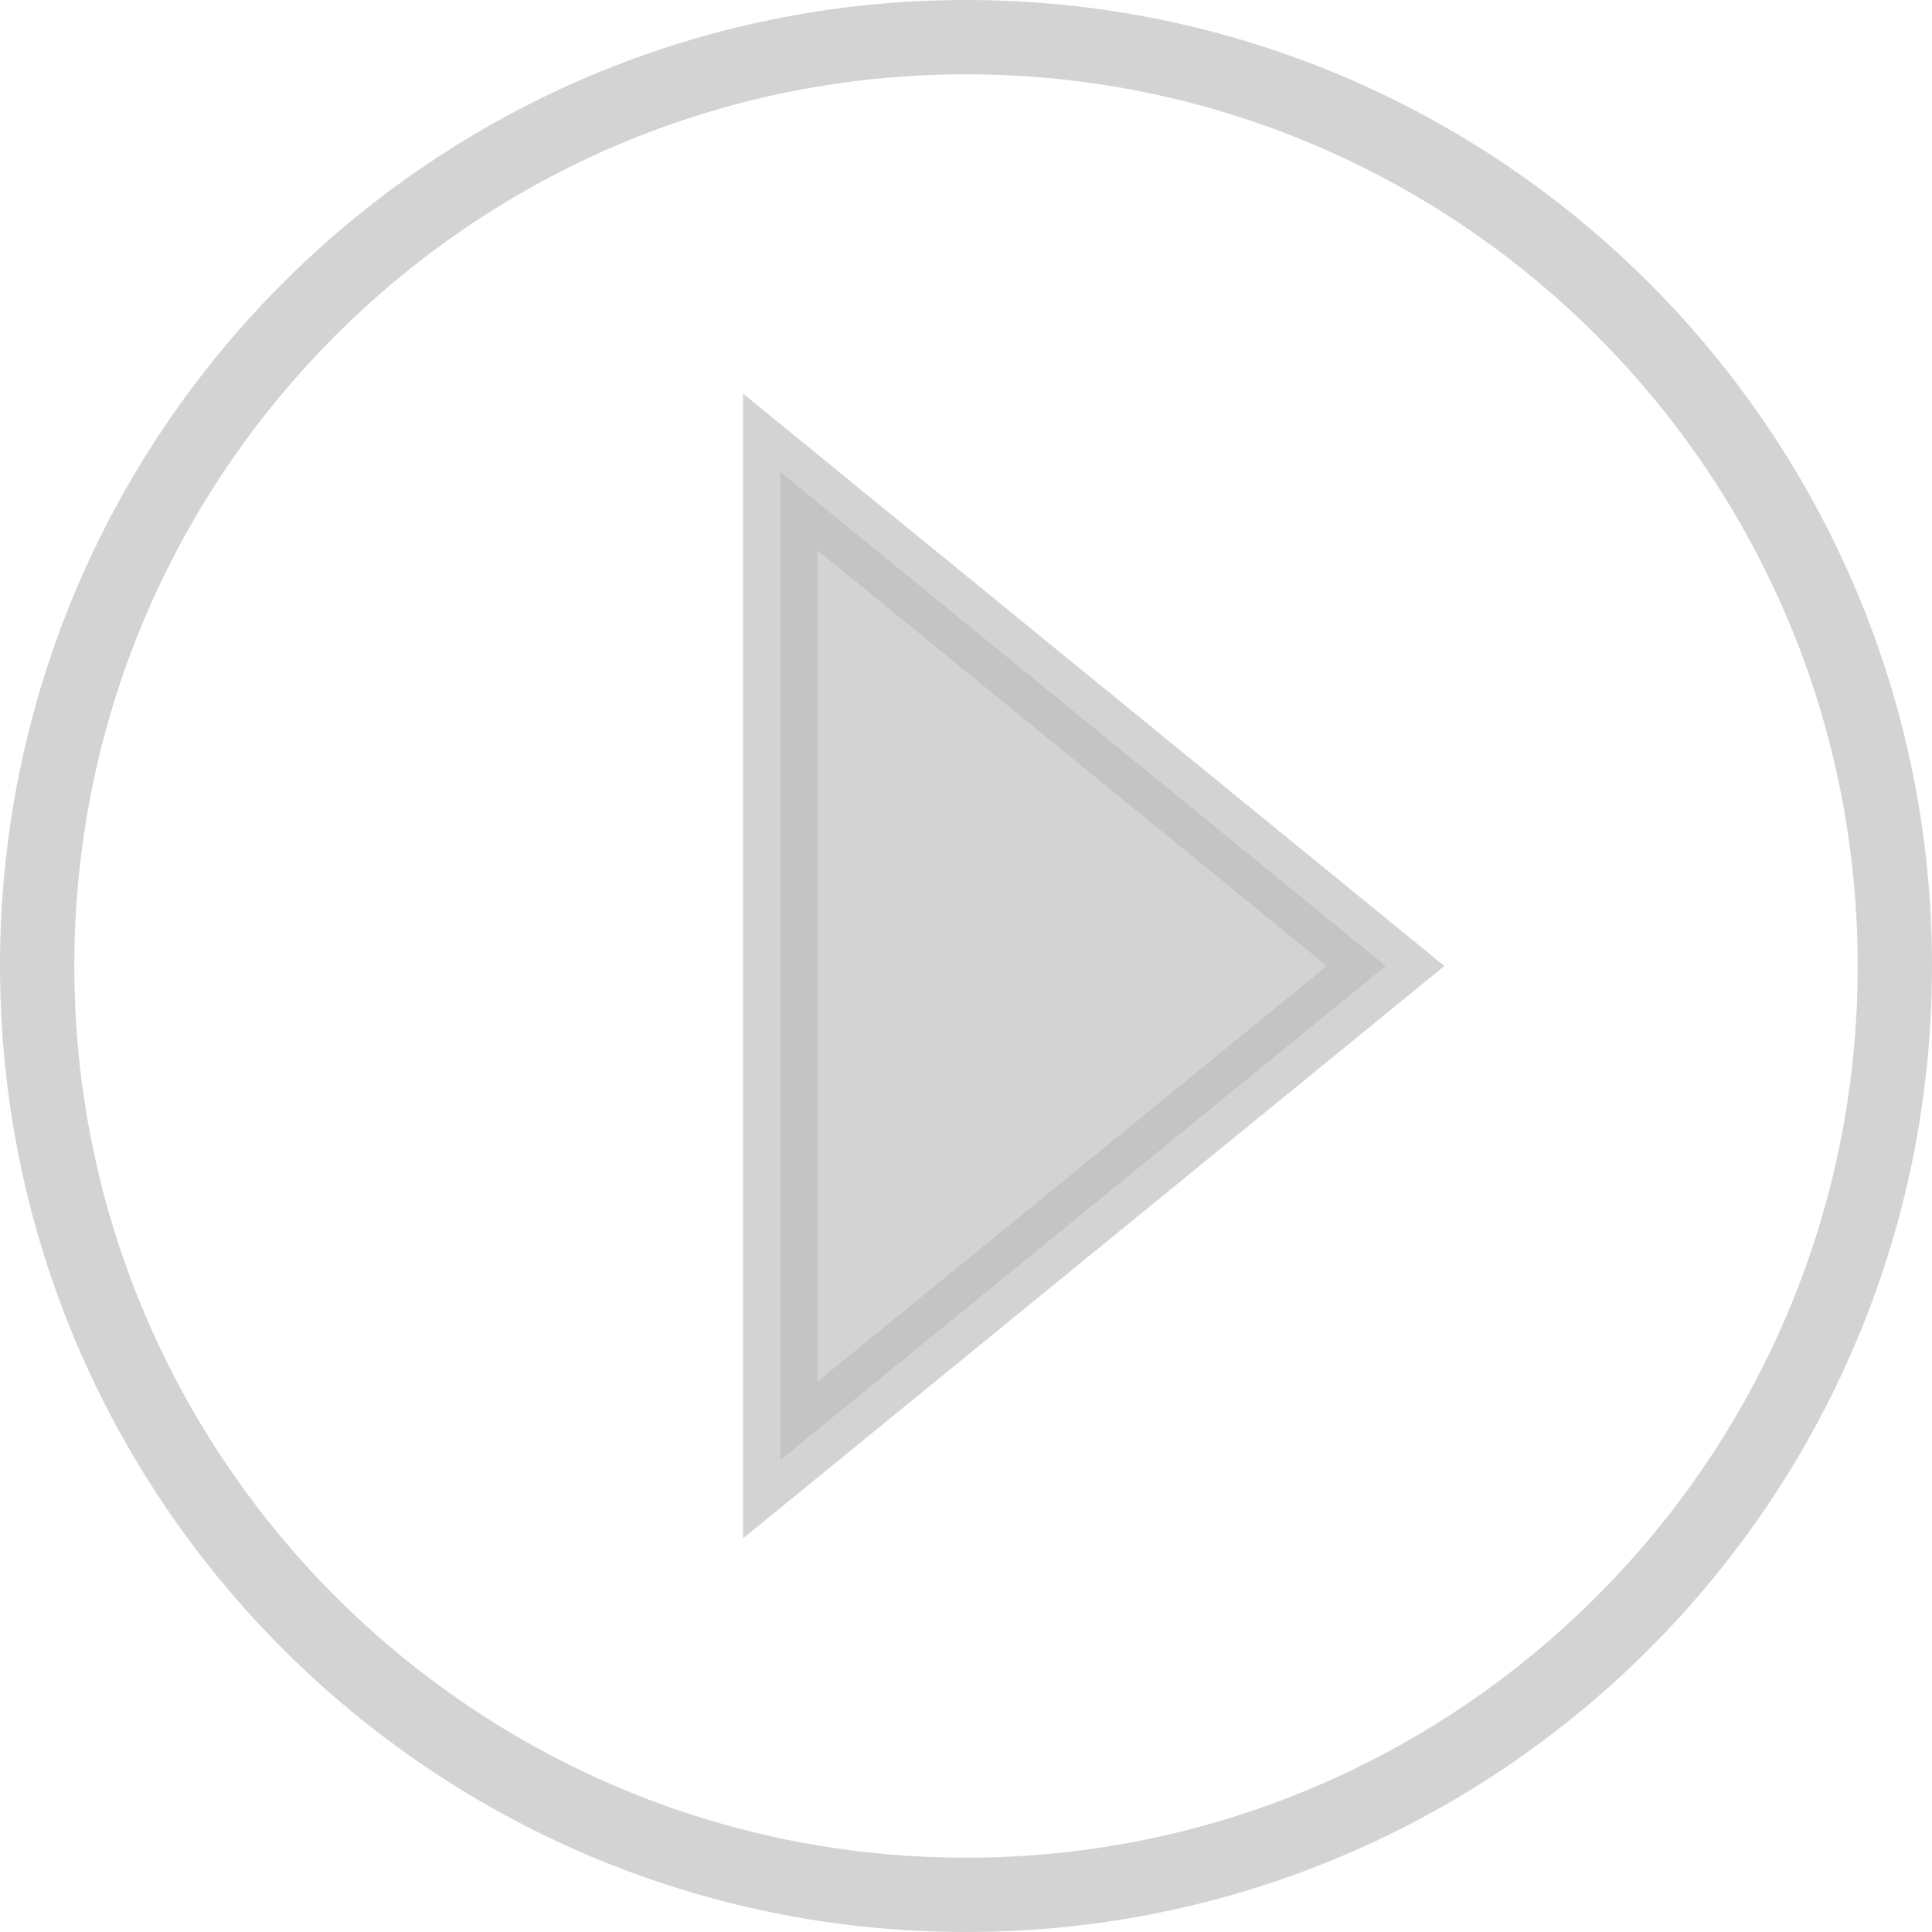
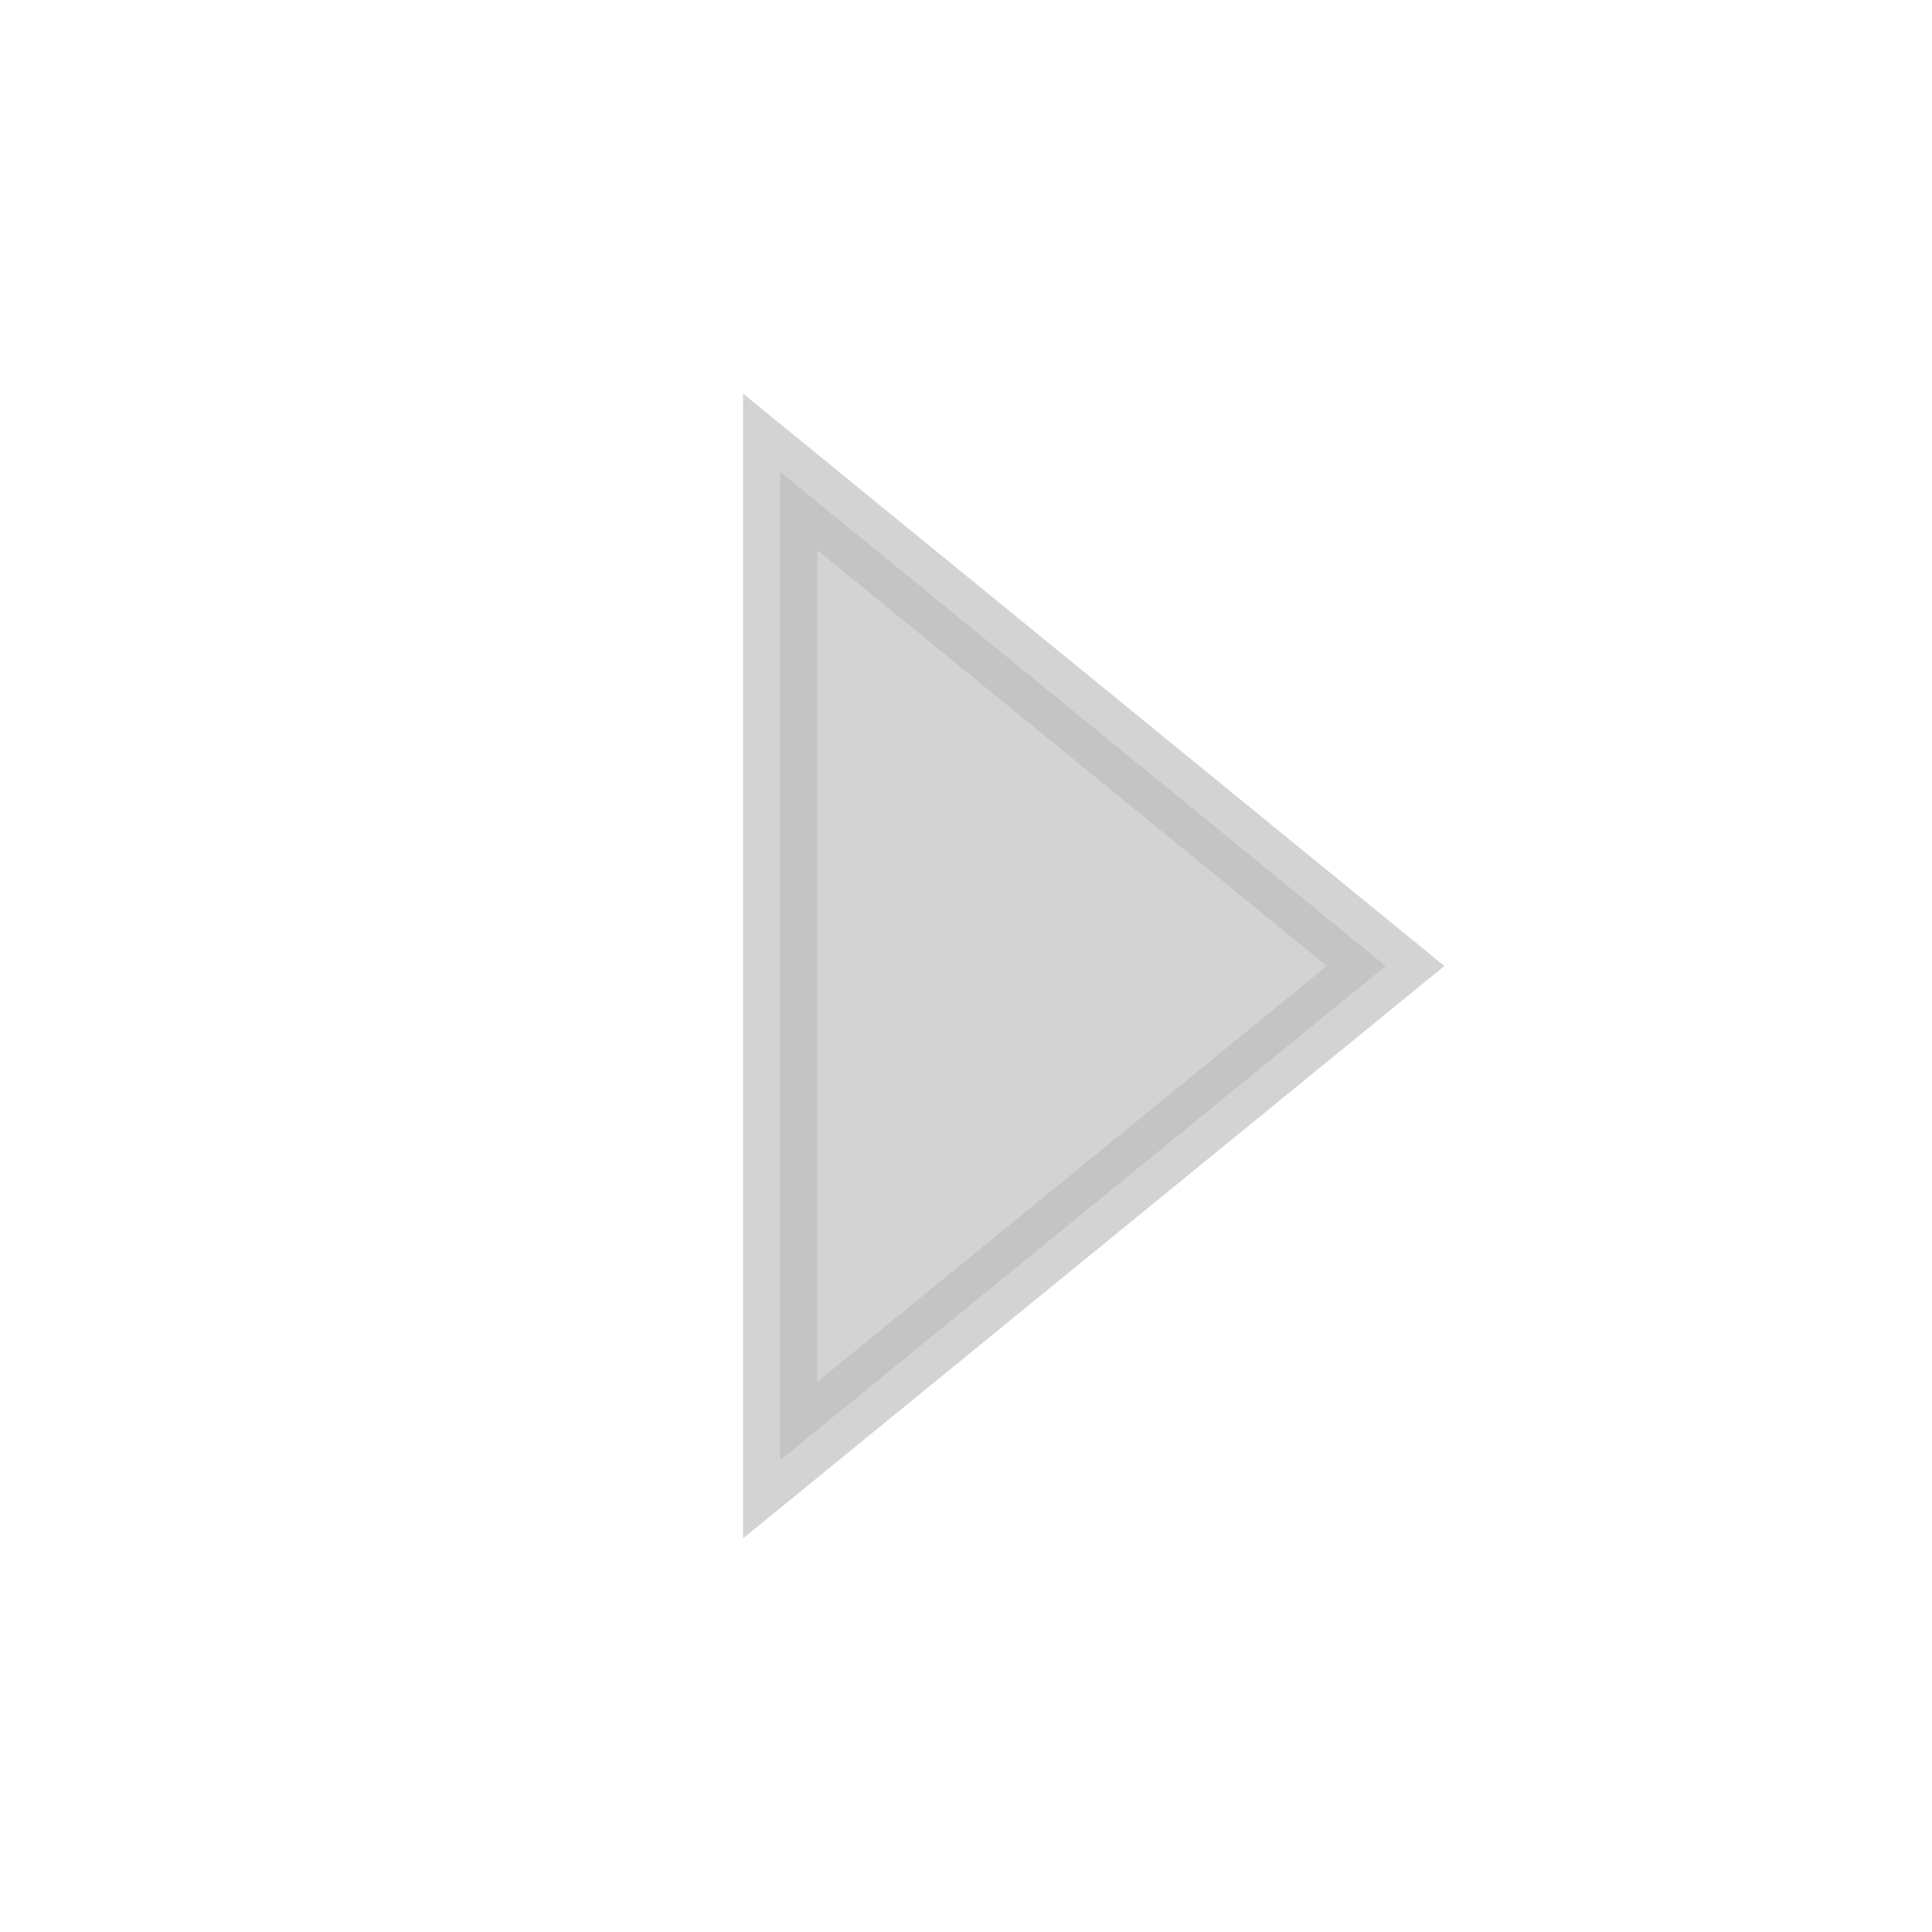
<svg xmlns="http://www.w3.org/2000/svg" x="0px" y="0px" width="52px" height="52px" viewBox="-1 -1 52 52" enable-background="new -1 -1 52 52" xml:space="preserve">
-   <path fill="none" d="z" />
  <g>
-     <path id="_x25_u6955_x25_u5186_x25_u5F62" opacity="0.651" fill="none" stroke="#BBBBBB" stroke-width="2" enable-background="new    " d="   M0,25C0,11.193,11.193,0,25,0c13.807,0,25,11.193,25,25c0,13.807-11.193,25-25,25C11.193,50,0,38.807,0,25z" />
-     <path opacity="0.651" fill="#BBBBBB" stroke="#BBBBBB" stroke-width="2" enable-background="new    " d="M36.295,25L20,38.298   V11.702L36.295,25z" />
+     <path opacity="0.651" fill="#BBBBBB" stroke="#BBBBBB" stroke-width="2" enable-background="new    " d="M36.295,25L20,38.298   V11.702z" />
  </g>
-   <path fill="none" d="z" />
</svg>